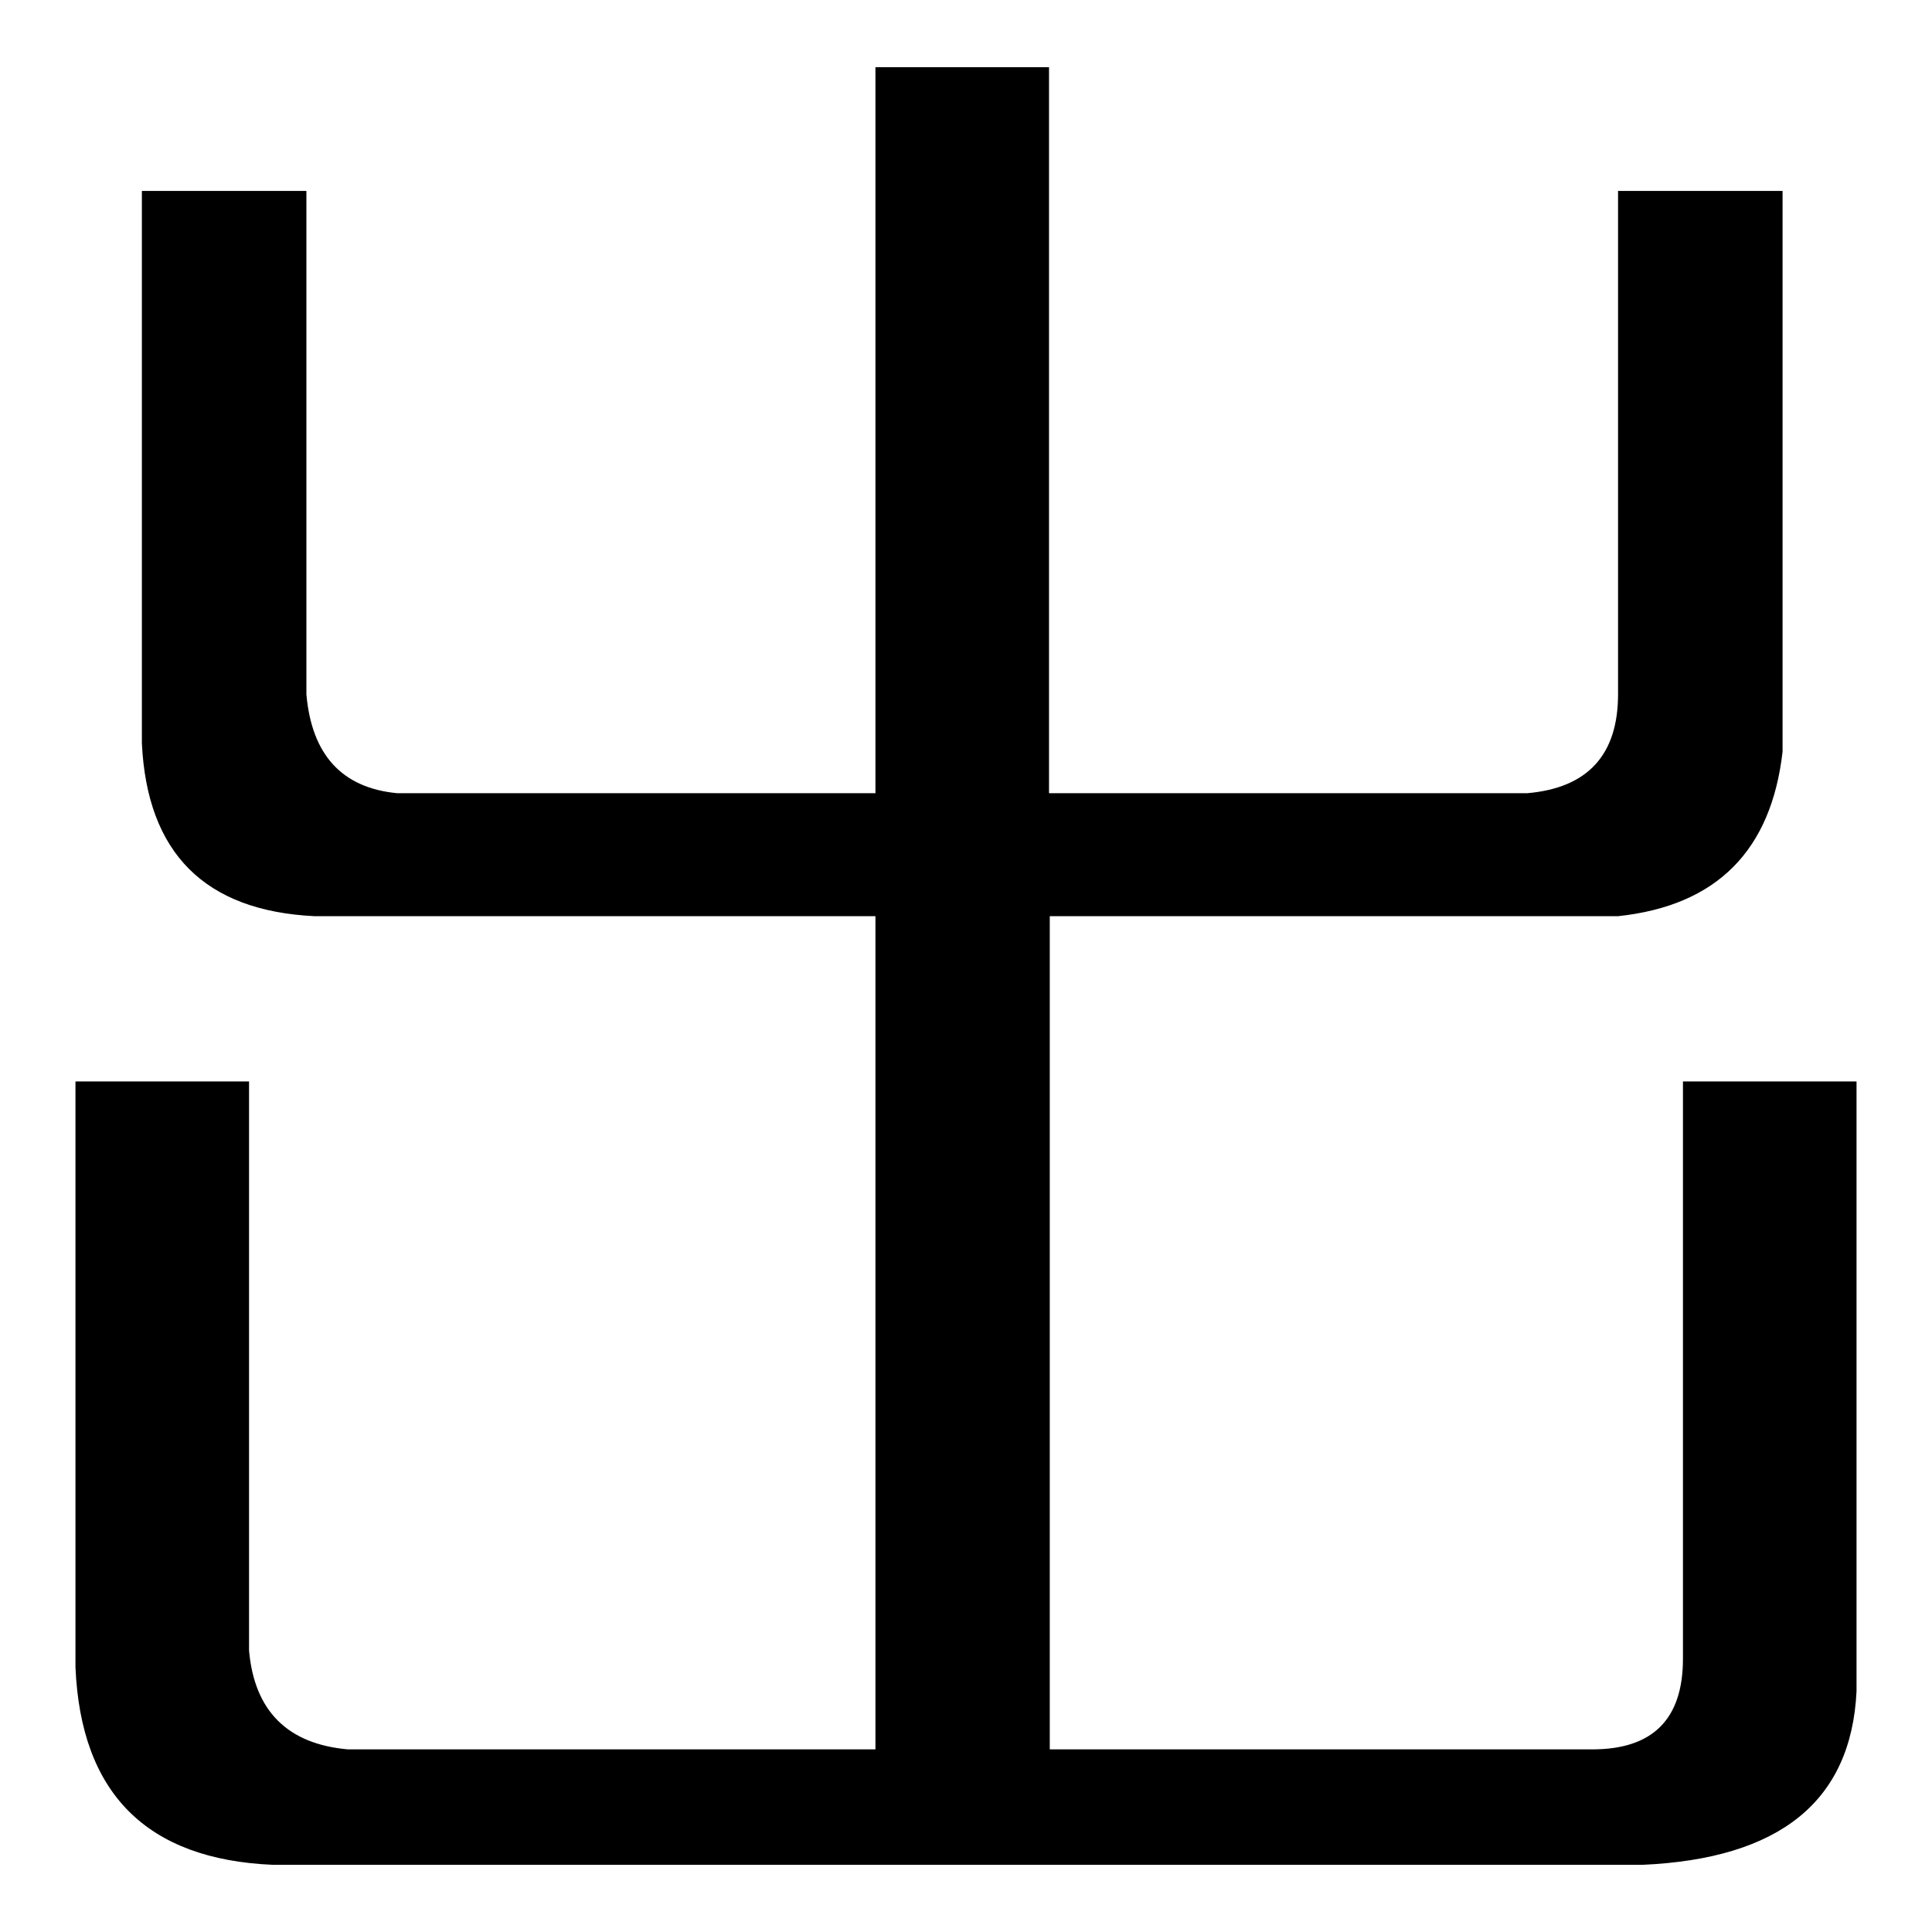
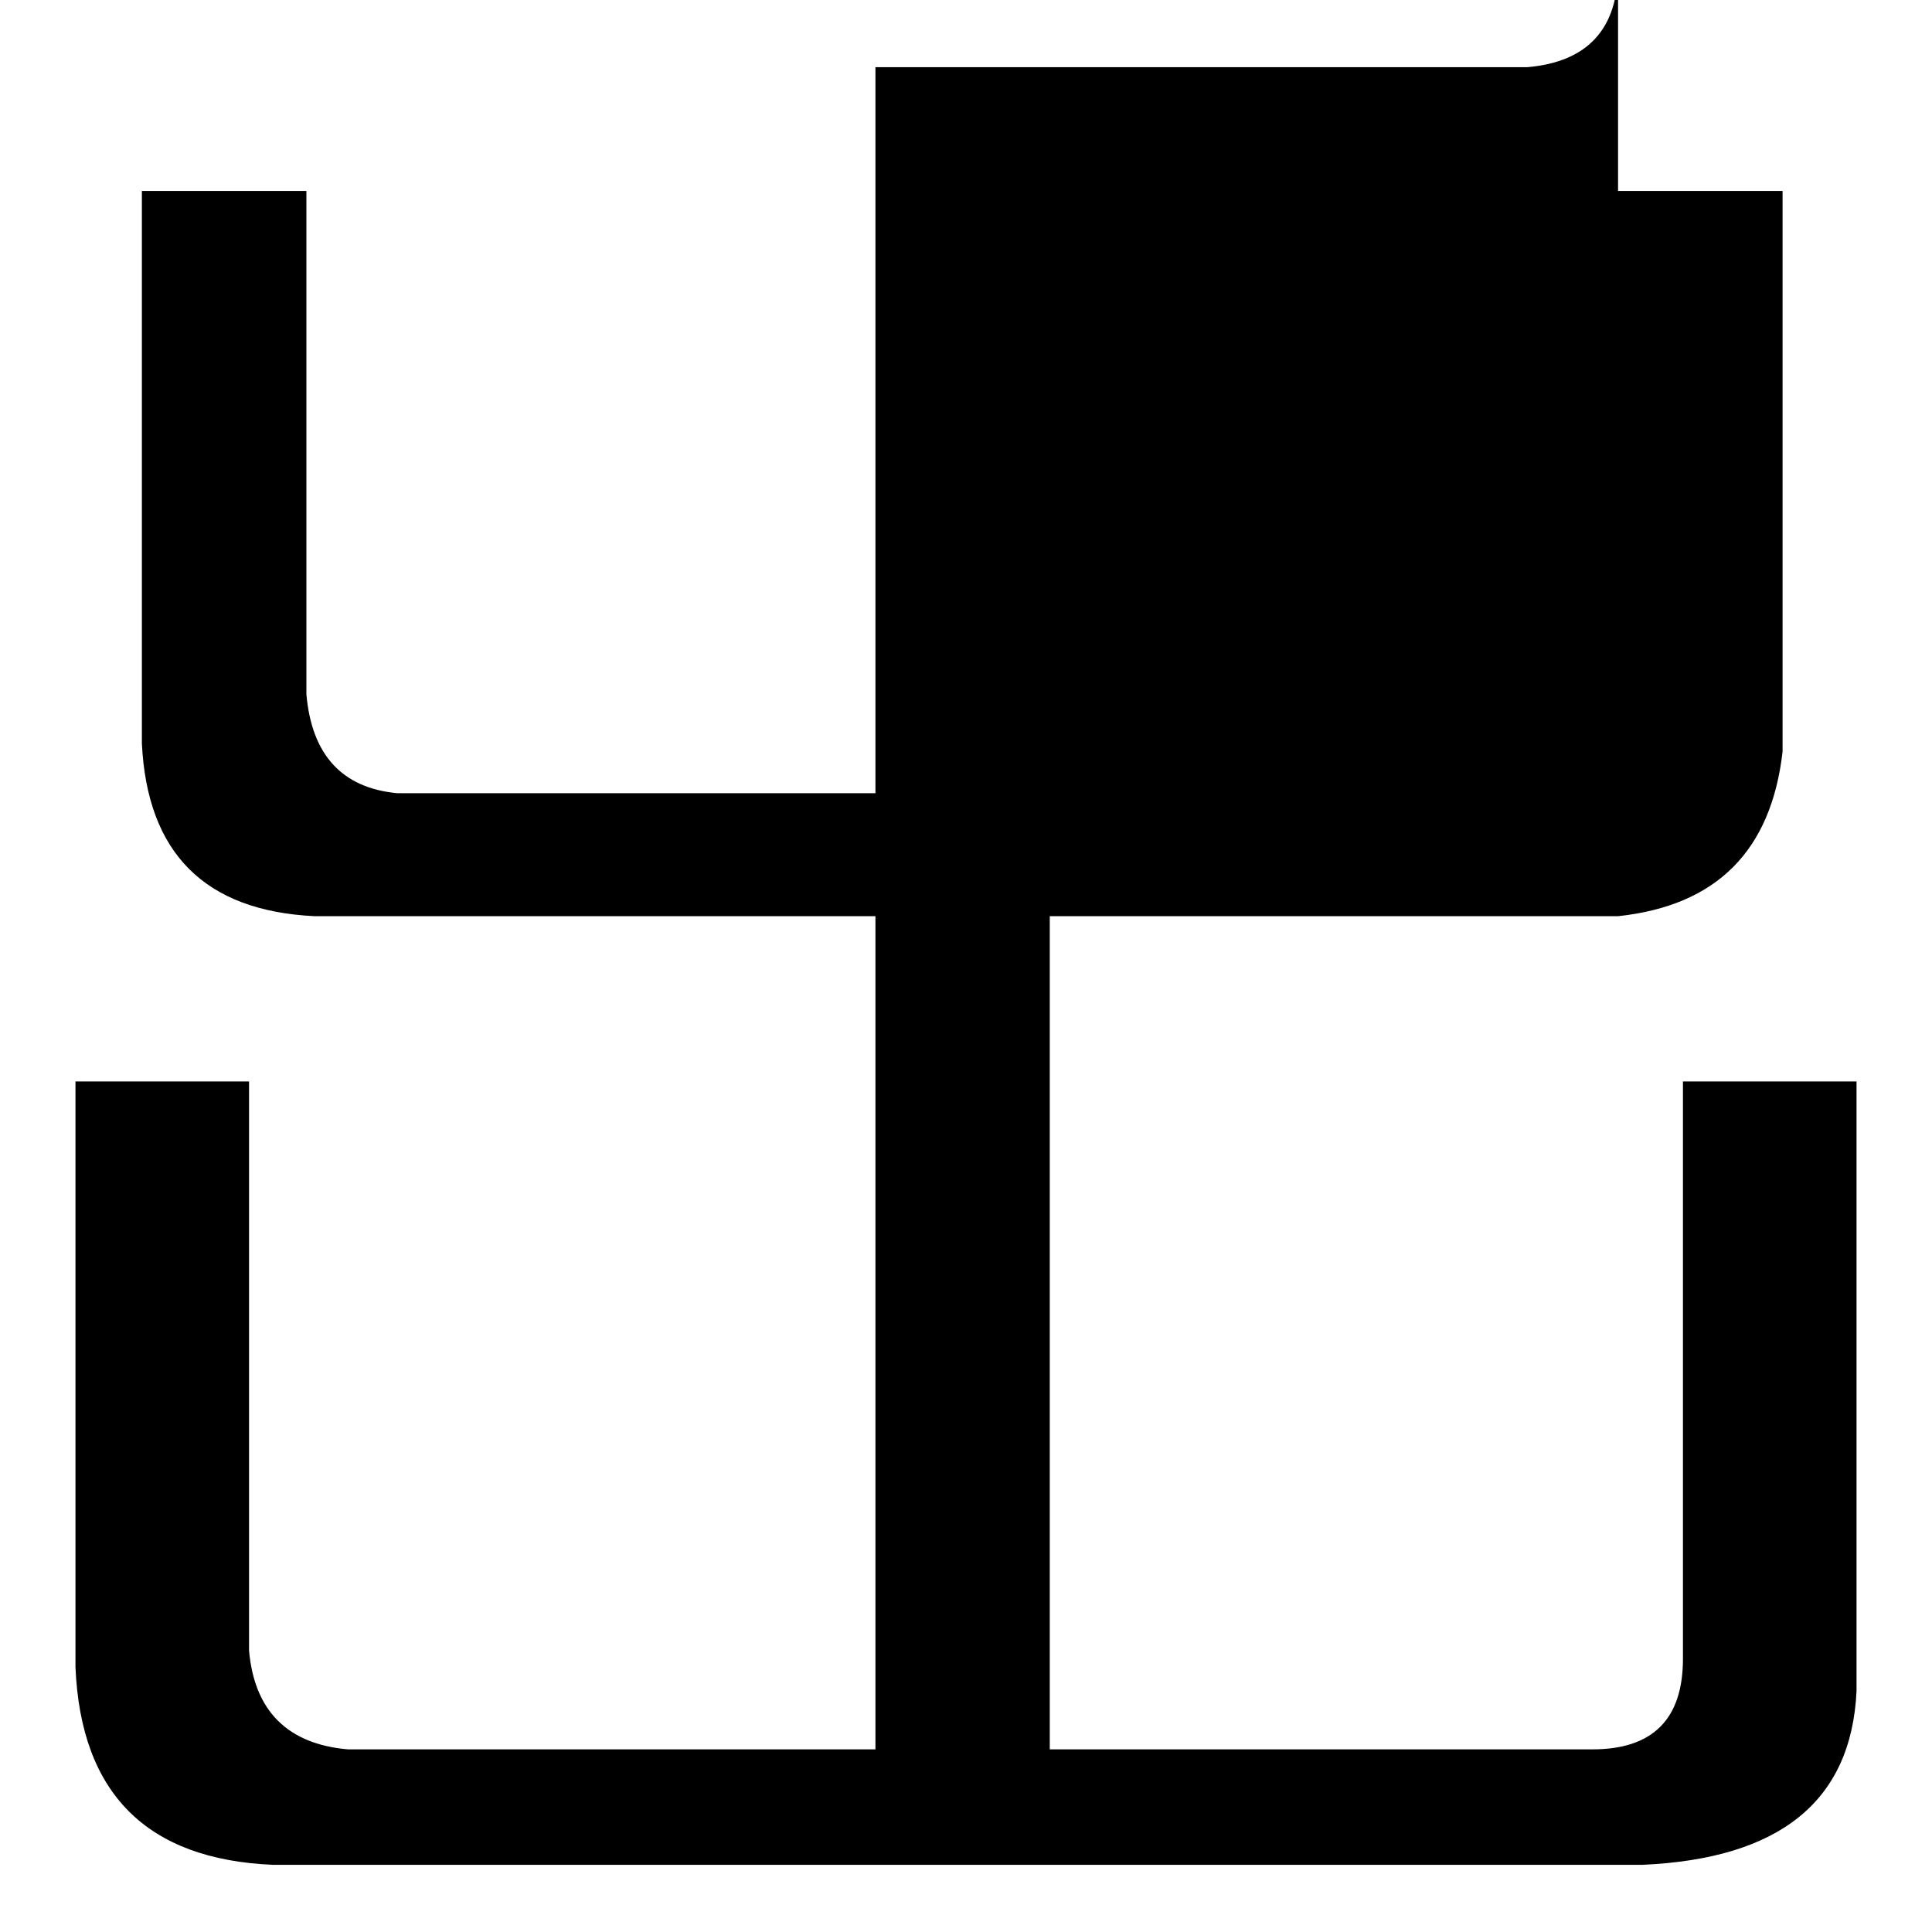
<svg xmlns="http://www.w3.org/2000/svg" version="1.1" x="0px" y="0px" viewBox="0 0 256 256" enable-background="new 0 0 256 256" xml:space="preserve">
  <g>
    <g>
-       <path fill="#000000" d="M36.2,247.1c-16.8-0.7-25.5-9.5-26.2-26.2v-77.6h23v75.4c0.7,8,5.1,12.4,13.1,13.1H116V121.4H41.7c-14.6-0.7-22.2-8.4-22.9-22.9V25.3h21.8v66.7c0.7,8,4.7,12.4,12,13.1H116V8.9h23v96.2h63.4c8-0.7,12-5.1,12-13.1V25.3h21.8v74.3c-1.5,13.1-8.7,20.4-21.8,21.8h-75.3v110.4H211c8,0,12-4,12-12v-76.5H246v80.8c-0.7,14.6-10.2,22.2-28.4,23H36.2z" />
+       <path fill="#000000" d="M36.2,247.1c-16.8-0.7-25.5-9.5-26.2-26.2v-77.6h23v75.4c0.7,8,5.1,12.4,13.1,13.1H116V121.4H41.7c-14.6-0.7-22.2-8.4-22.9-22.9V25.3h21.8v66.7c0.7,8,4.7,12.4,12,13.1H116V8.9h23h63.4c8-0.7,12-5.1,12-13.1V25.3h21.8v74.3c-1.5,13.1-8.7,20.4-21.8,21.8h-75.3v110.4H211c8,0,12-4,12-12v-76.5H246v80.8c-0.7,14.6-10.2,22.2-28.4,23H36.2z" />
    </g>
  </g>
</svg>